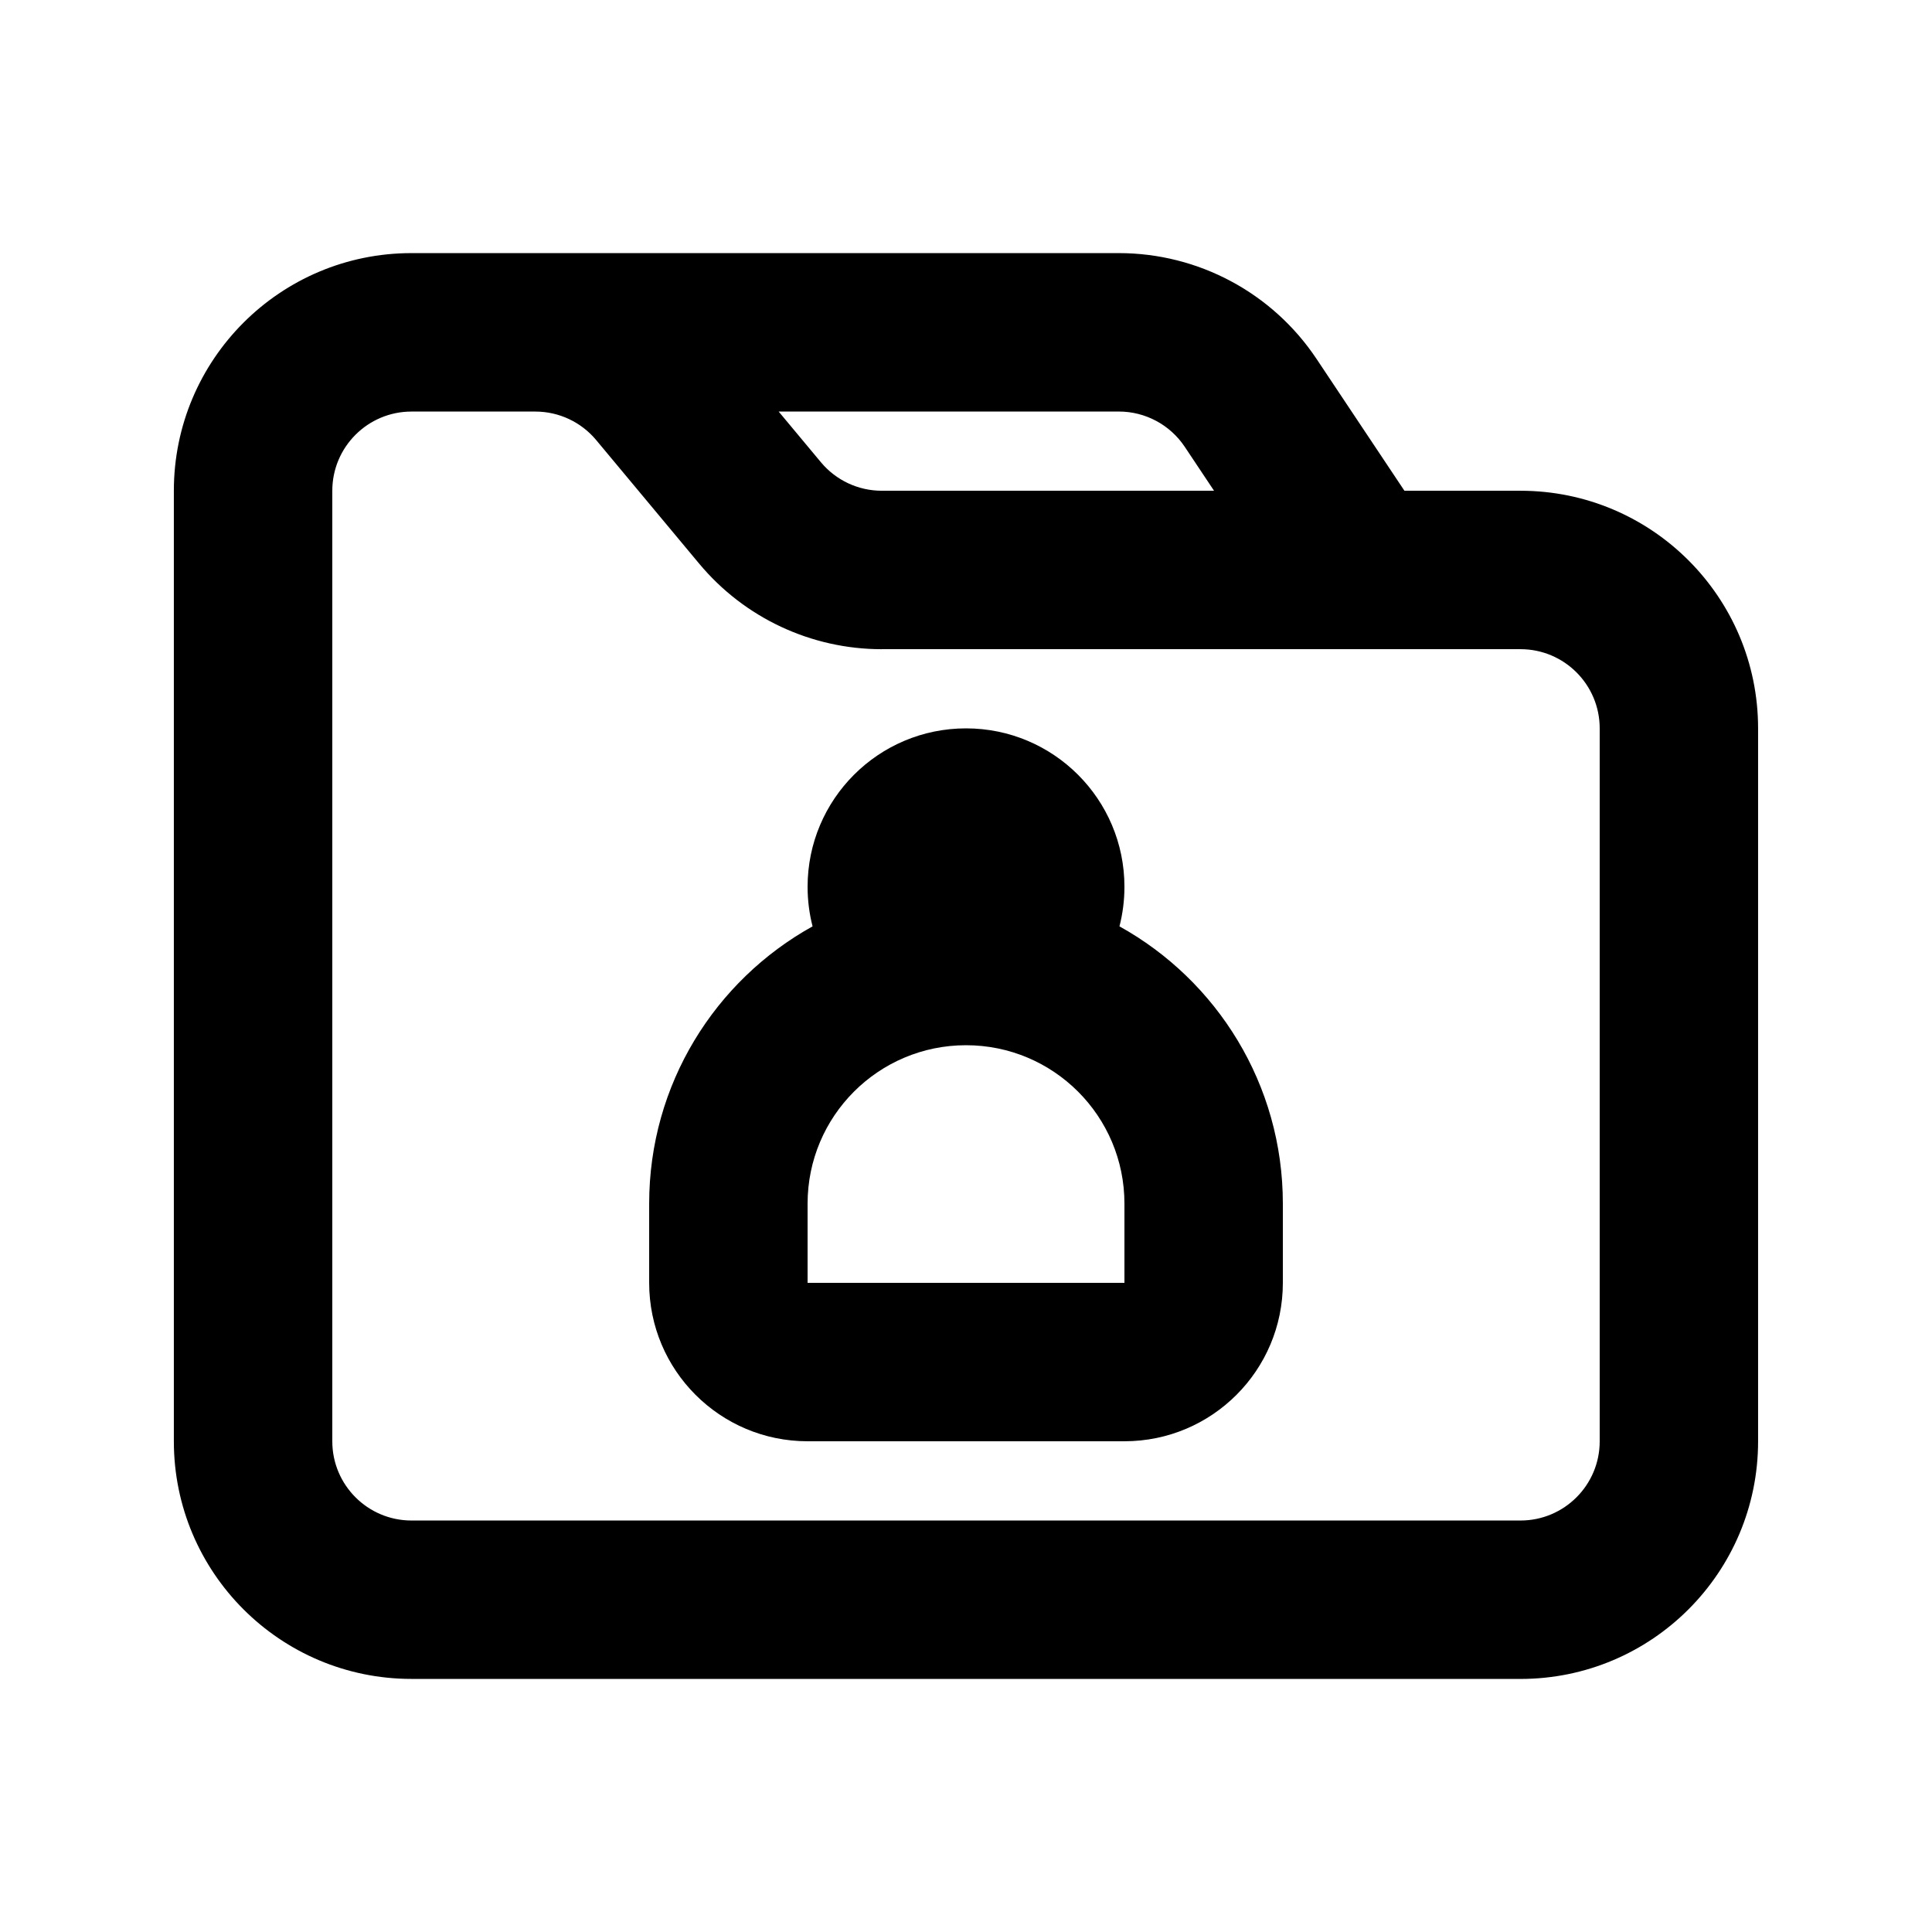
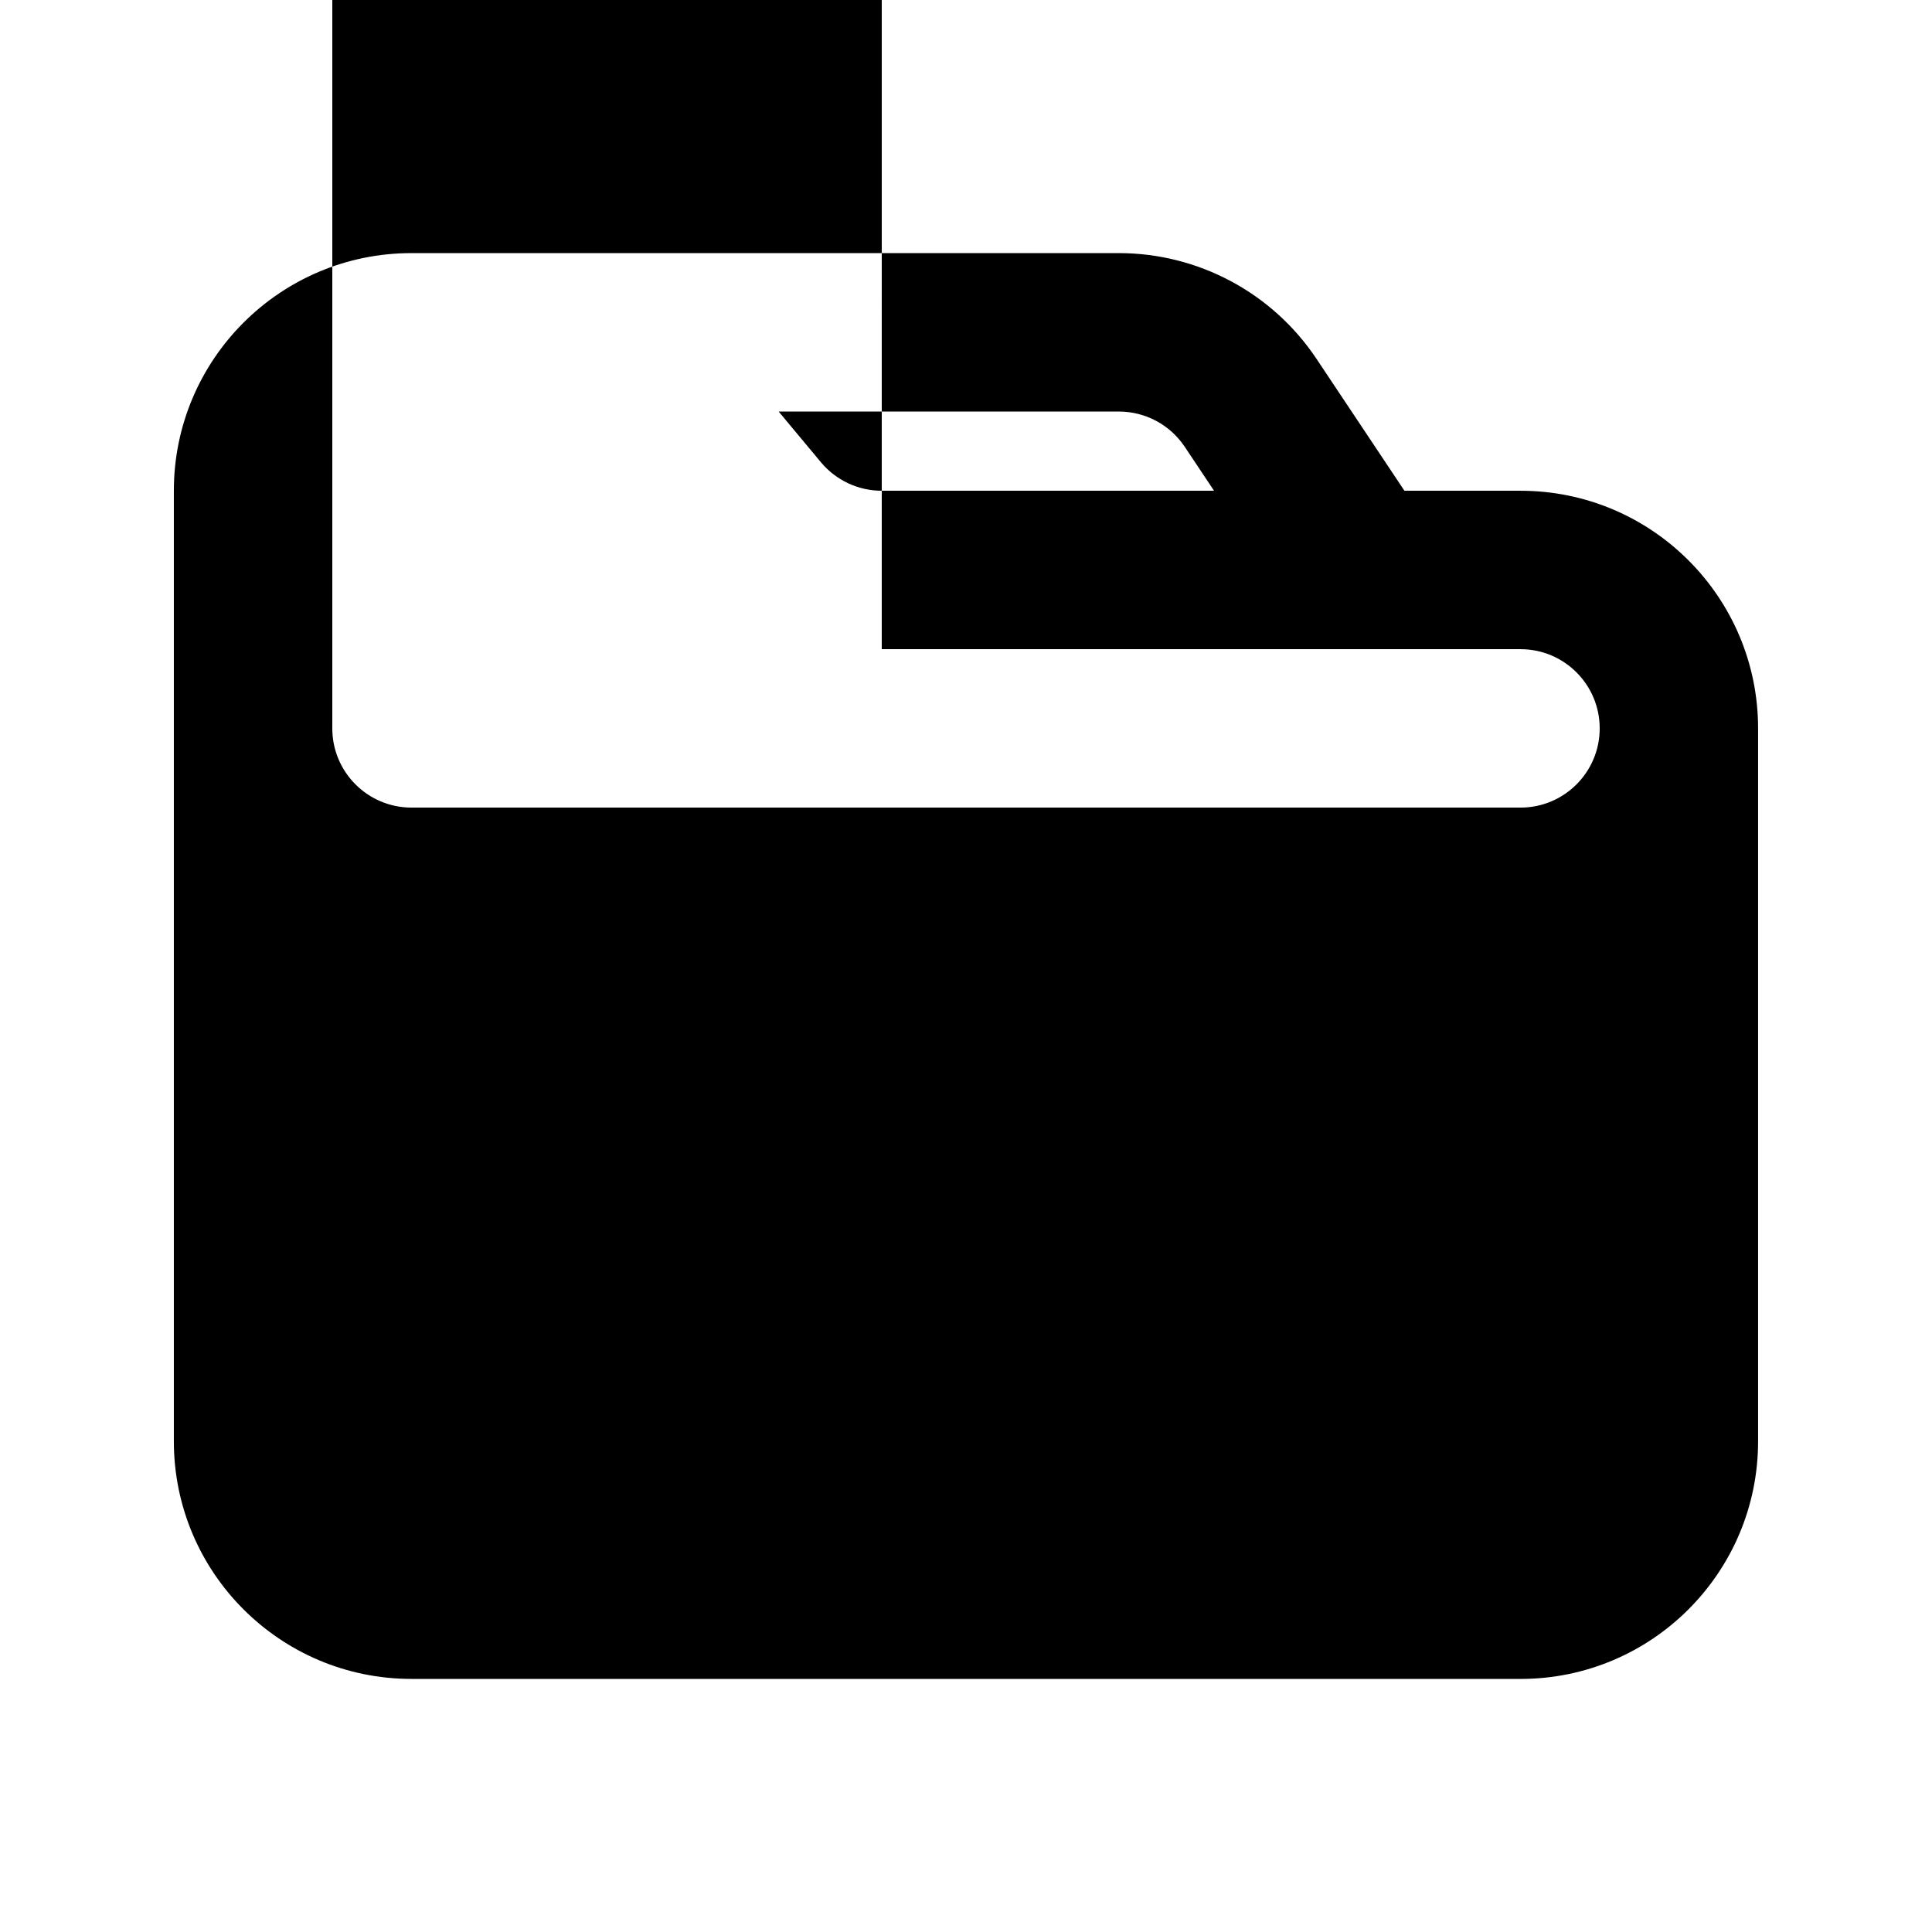
<svg xmlns="http://www.w3.org/2000/svg" fill="#000000" width="800px" height="800px" version="1.1" viewBox="144 144 512 512">
  <g fill-rule="evenodd">
-     <path d="m358.02 379.01c0-23.188 18.797-41.984 41.984-41.984s41.984 18.797 41.984 41.984c0 3.621-0.461 7.133-1.32 10.484 25.824 14.32 43.301 41.859 43.301 73.484v20.988c0 23.191-18.793 41.984-41.98 41.984h-83.969c-23.188 0-41.984-18.793-41.984-41.984v-20.988c0-31.625 17.48-59.164 43.305-73.484-0.863-3.352-1.32-6.863-1.32-10.484zm41.984 41.984c-23.188 0-41.984 18.793-41.984 41.984v20.988h83.969v-20.988c0-23.191-18.797-41.984-41.984-41.984z" />
-     <path d="m253.05 588.93c-34.781 0-62.977-28.191-62.977-62.977v-251.9c0-34.781 28.195-62.977 62.977-62.977h187.45c21.059 0 40.723 10.523 52.402 28.043l23.289 34.934h30.746c34.785 0 62.977 28.195 62.977 62.977v188.93c0 34.785-28.191 62.977-62.977 62.977zm108.5-322.43-11.199-13.438h90.152c7.019 0 13.574 3.508 17.469 9.348l7.762 11.645h-88.059c-6.227 0-12.137-2.769-16.125-7.555zm16.125 49.539h169.27c11.594 0 20.992 9.398 20.992 20.992v188.93c0 11.594-9.398 20.992-20.992 20.992h-293.89c-11.594 0-20.992-9.398-20.992-20.992v-251.9c0-11.594 9.398-20.992 20.992-20.992h32.816c6.231 0 12.137 2.766 16.125 7.555l27.305 32.762c11.965 14.359 29.688 22.66 48.375 22.66z" />
+     <path d="m253.05 588.93c-34.781 0-62.977-28.191-62.977-62.977v-251.9c0-34.781 28.195-62.977 62.977-62.977h187.45c21.059 0 40.723 10.523 52.402 28.043l23.289 34.934h30.746c34.785 0 62.977 28.195 62.977 62.977v188.93c0 34.785-28.191 62.977-62.977 62.977zm108.5-322.43-11.199-13.438h90.152c7.019 0 13.574 3.508 17.469 9.348l7.762 11.645h-88.059c-6.227 0-12.137-2.769-16.125-7.555zm16.125 49.539h169.27c11.594 0 20.992 9.398 20.992 20.992c0 11.594-9.398 20.992-20.992 20.992h-293.89c-11.594 0-20.992-9.398-20.992-20.992v-251.9c0-11.594 9.398-20.992 20.992-20.992h32.816c6.231 0 12.137 2.766 16.125 7.555l27.305 32.762c11.965 14.359 29.688 22.66 48.375 22.66z" />
  </g>
</svg>